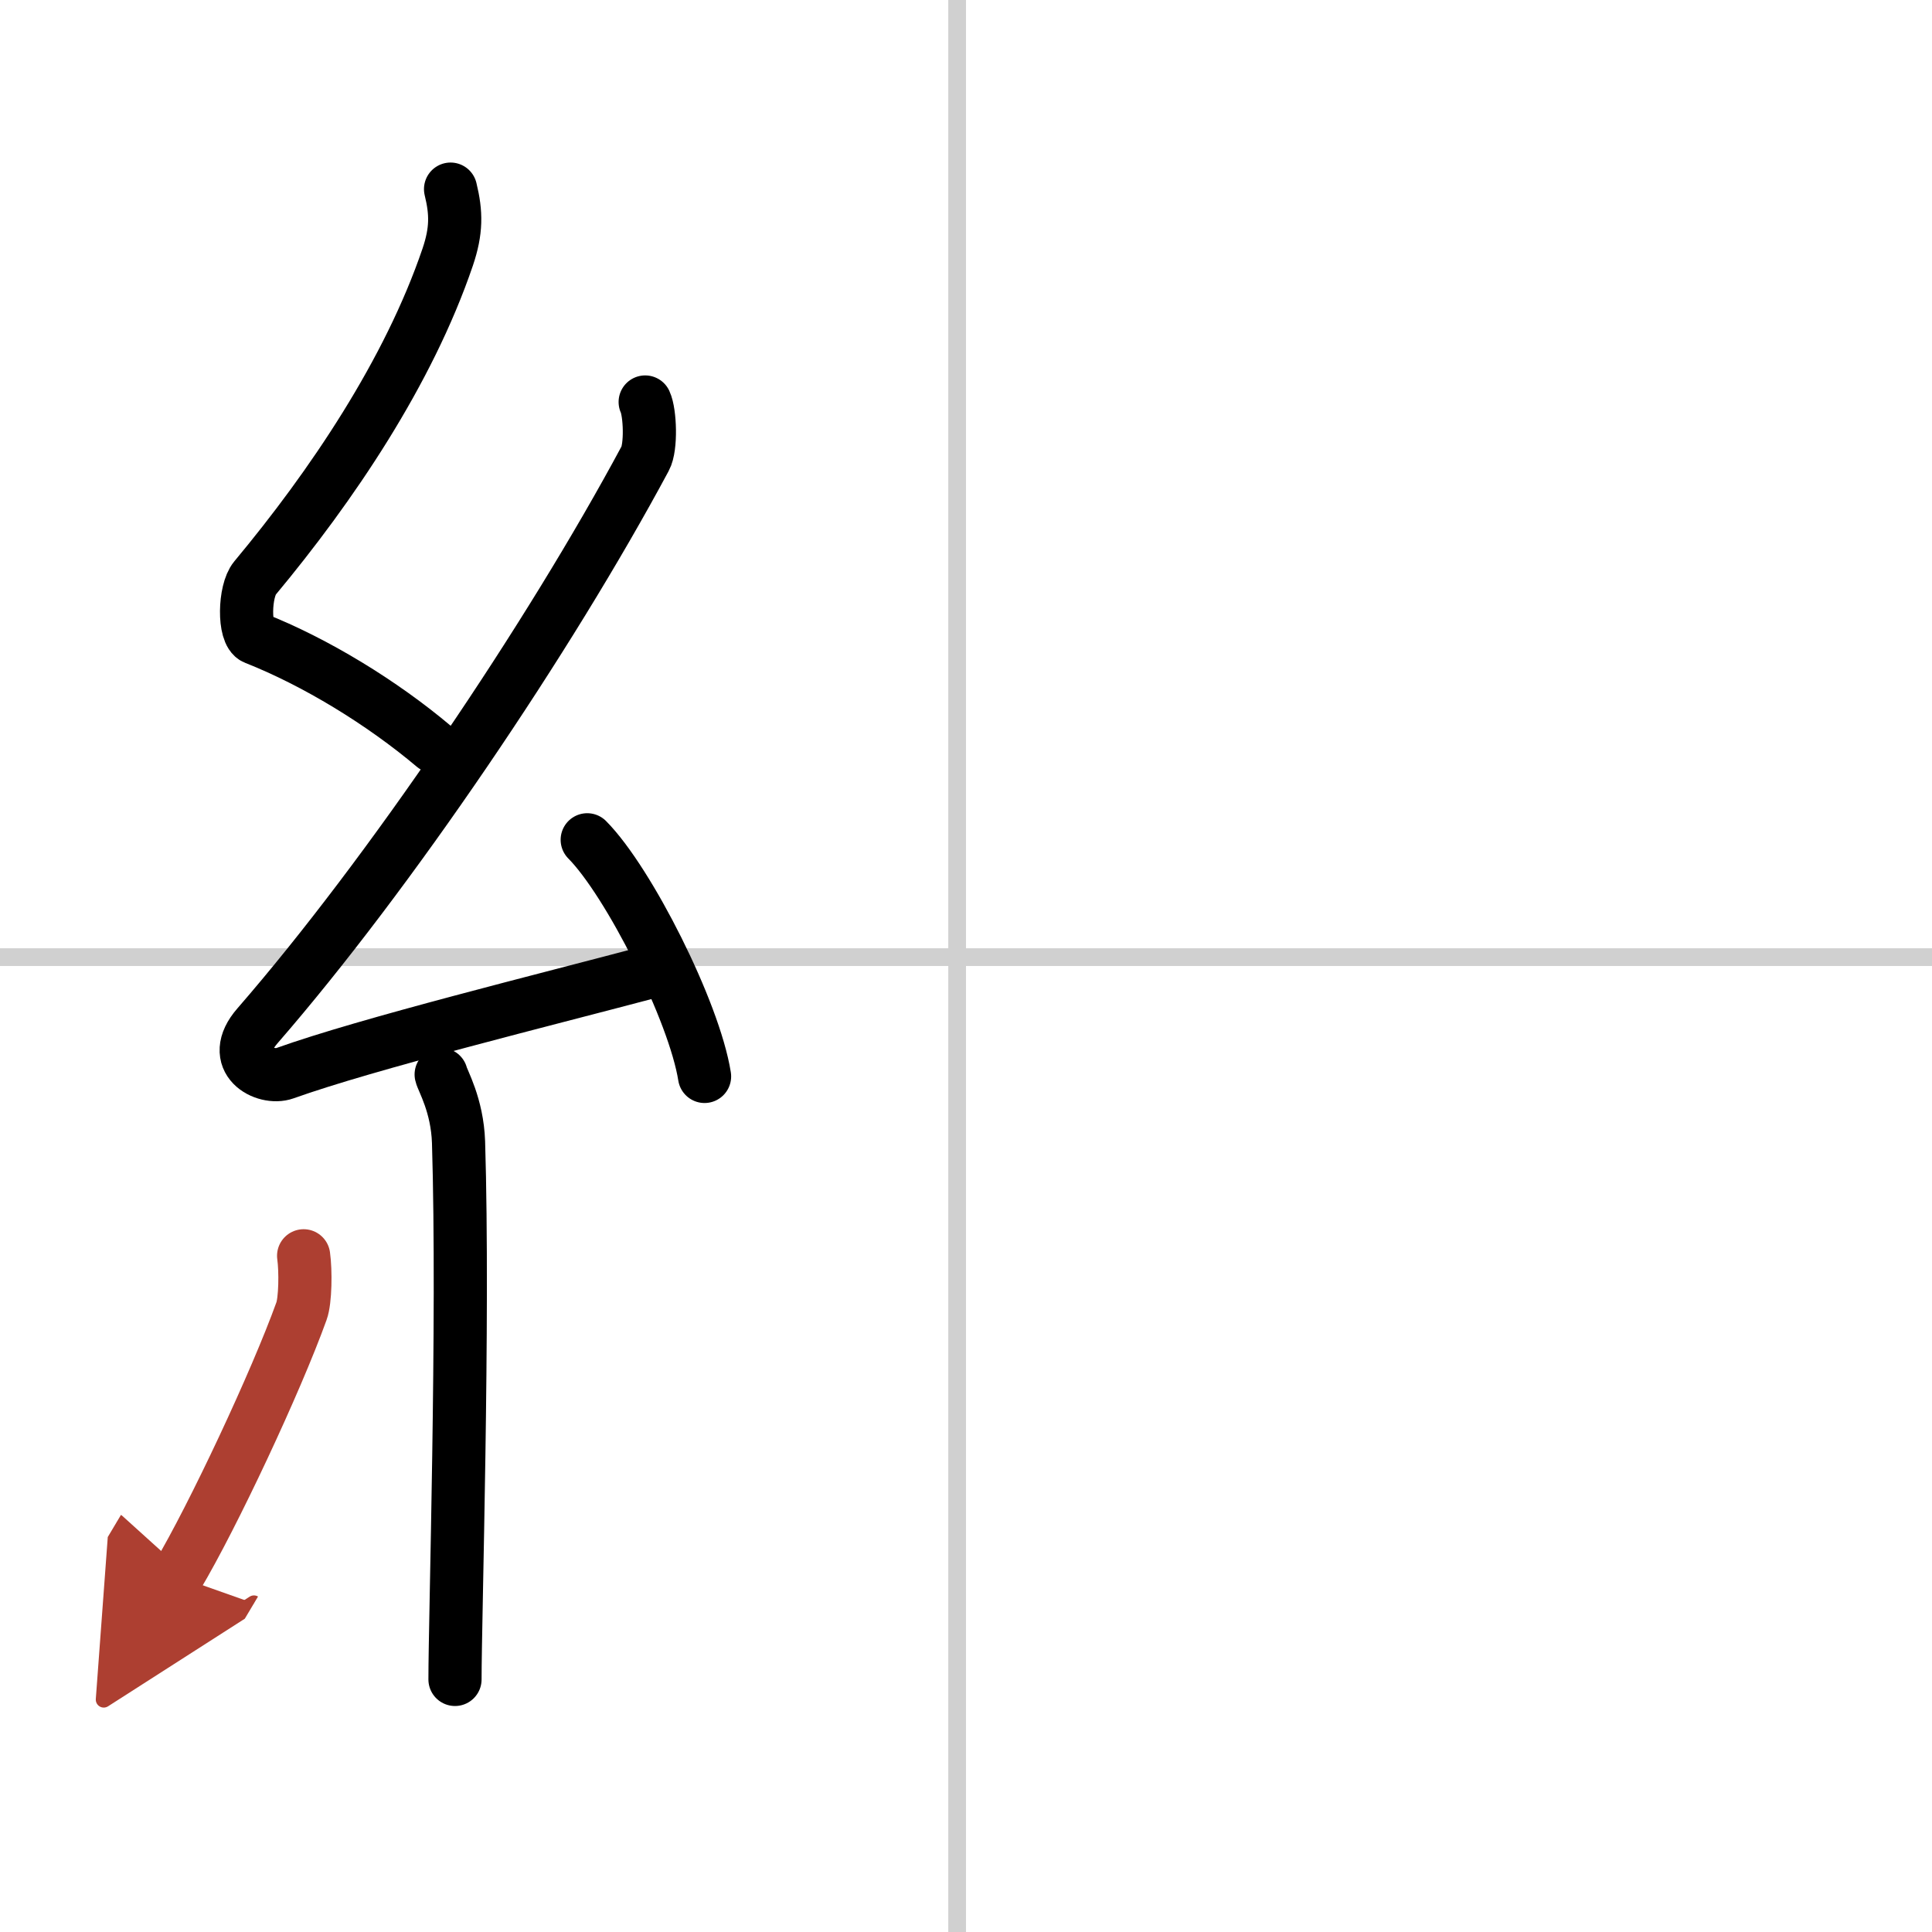
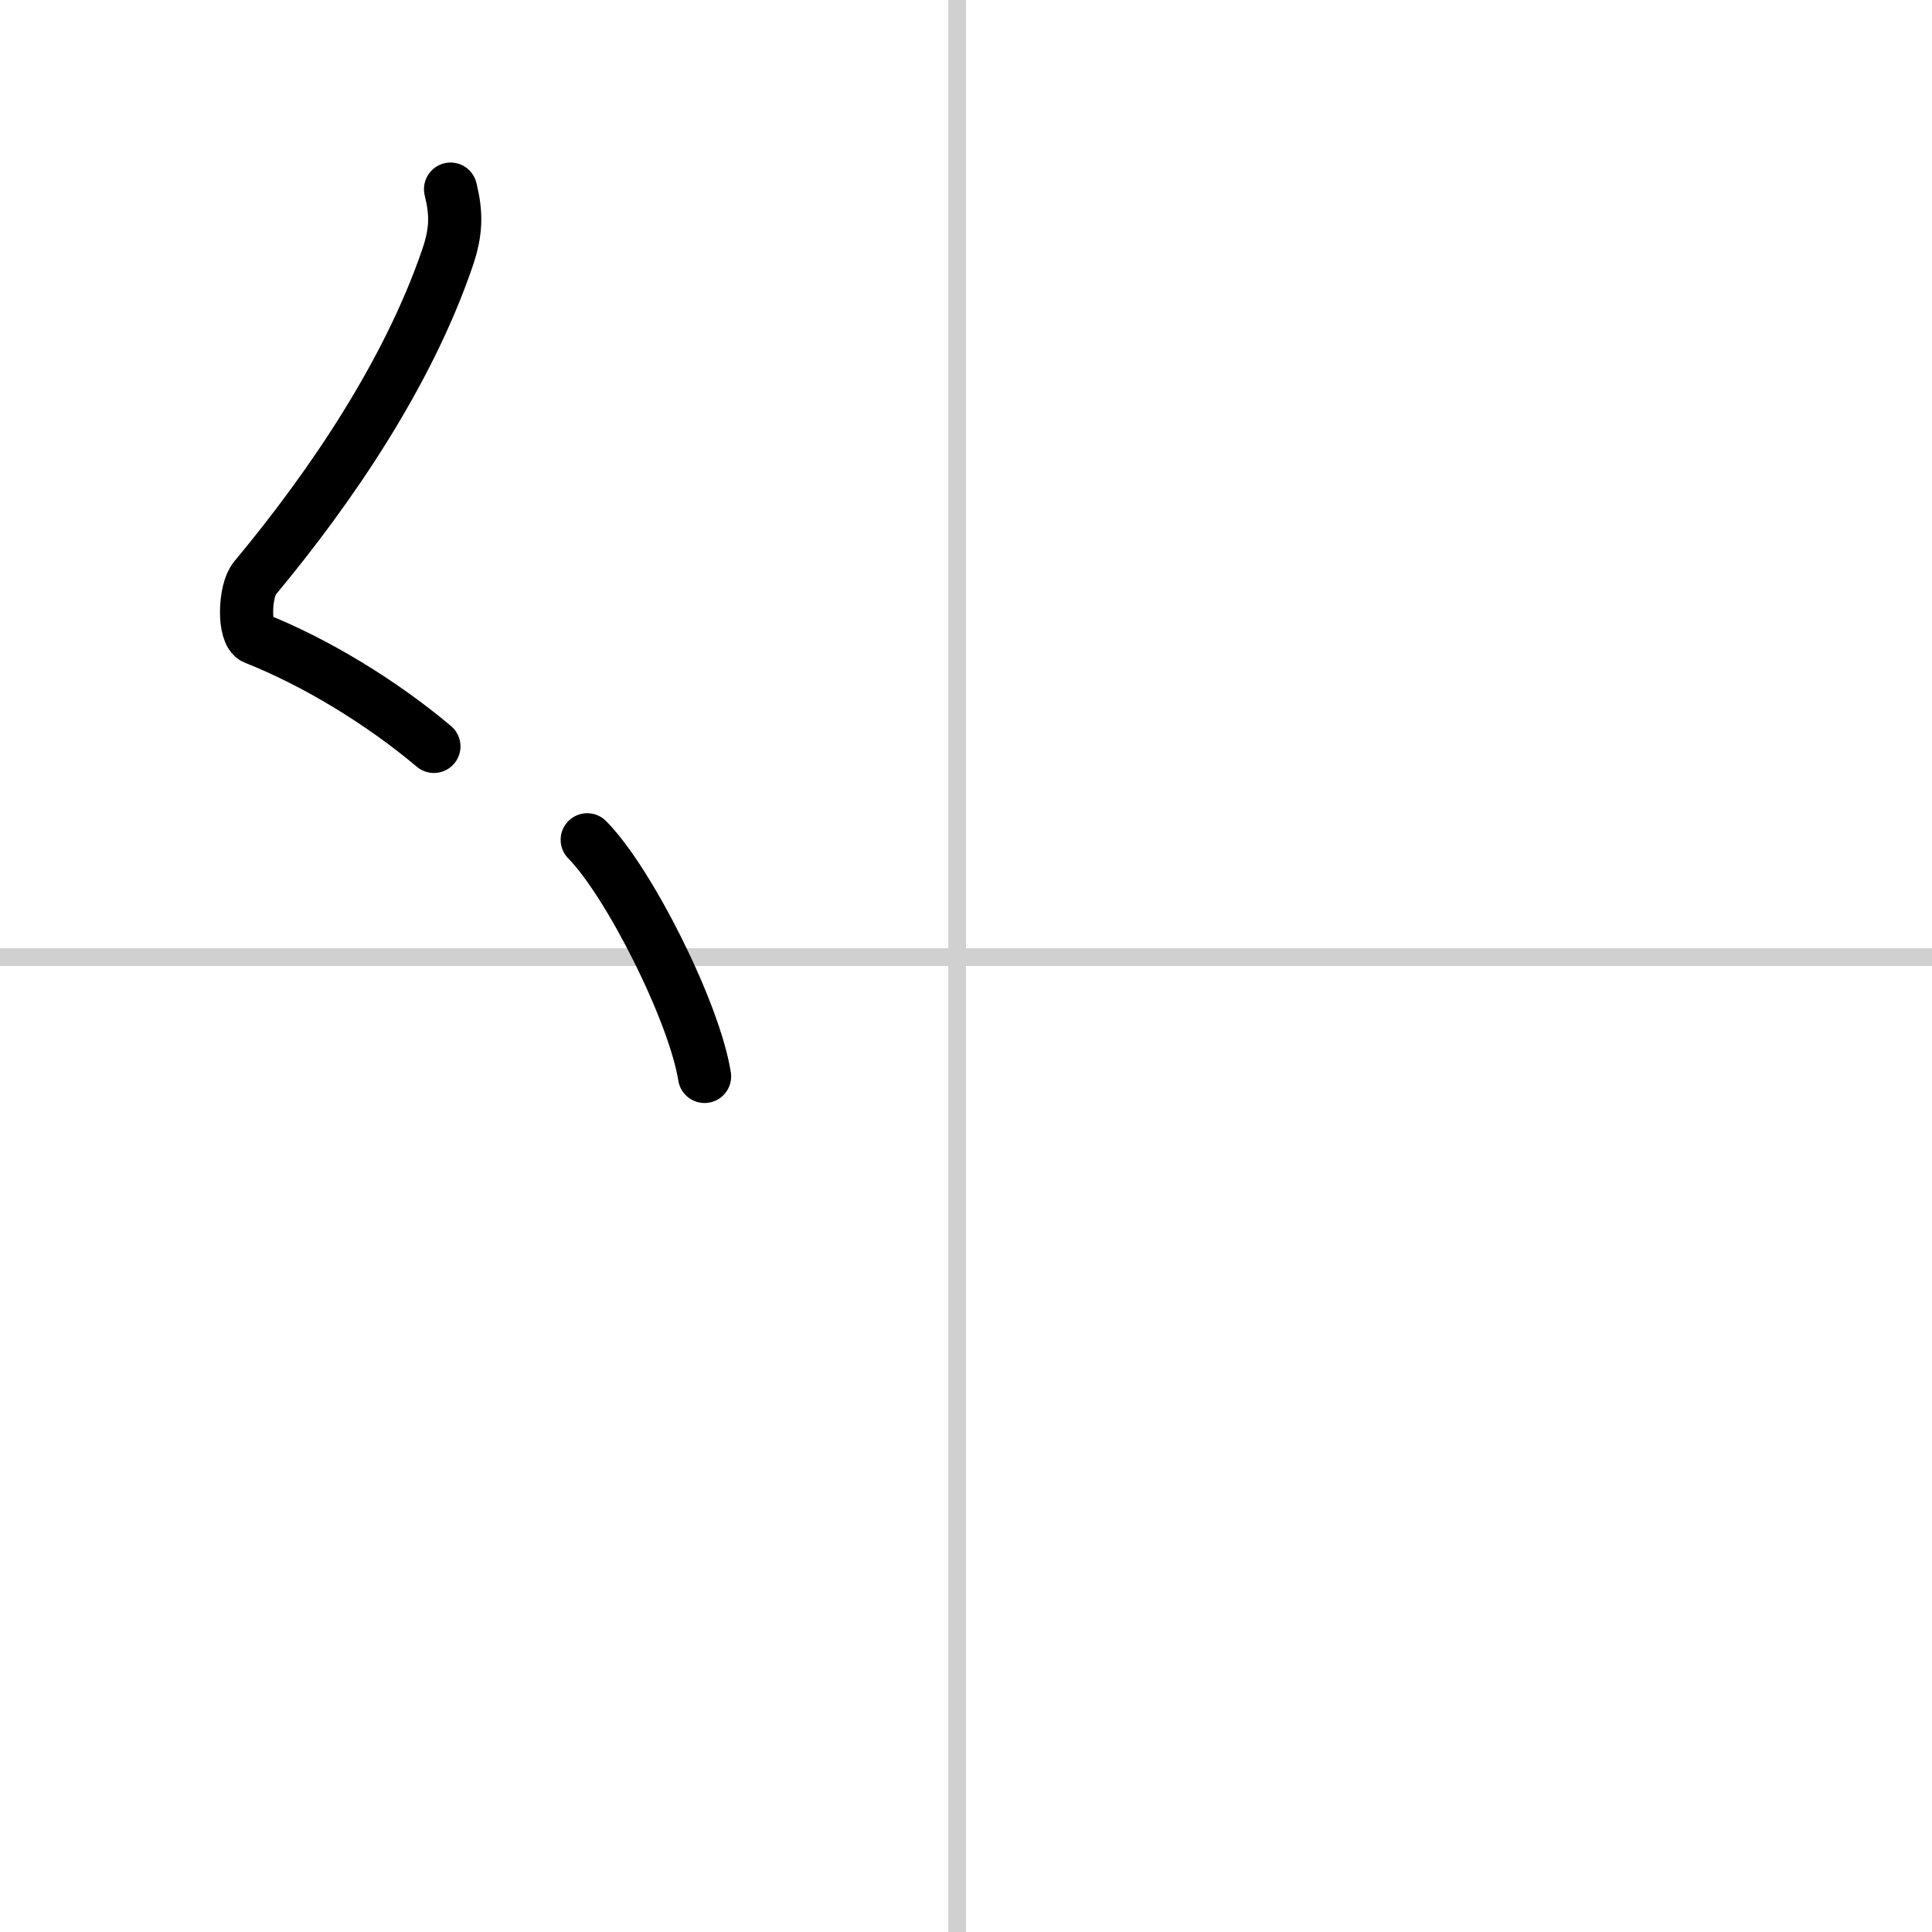
<svg xmlns="http://www.w3.org/2000/svg" width="400" height="400" viewBox="0 0 109 109">
  <defs>
    <marker id="a" markerWidth="4" orient="auto" refX="1" refY="5" viewBox="0 0 10 10">
      <polyline points="0 0 10 5 0 10 1 5" fill="#ad3f31" stroke="#ad3f31" />
    </marker>
  </defs>
  <g fill="none" stroke="#000" stroke-linecap="round" stroke-linejoin="round" stroke-width="3">
    <rect width="100%" height="100%" fill="#fff" stroke="#fff" />
    <line x1="54" x2="54" y2="109" stroke="#d0d0d0" stroke-width="1" />
    <line x2="109" y1="54" y2="54" stroke="#d0d0d0" stroke-width="1" />
    <path d="m25.42 10.67c0.33 1.35 0.34 2.35-0.16 3.83-2.21 6.5-6.55 12.92-10.88 18.12-0.6 0.72-0.65 3.12 0 3.38 3.42 1.35 7.16 3.63 10.1 6.11" />
-     <path d="m36.4 22.68c0.28 0.6 0.35 2.55 0 3.19-5.4 10.07-14.43 23.44-21.87 32-1.71 1.96 0.42 3.08 1.54 2.68 4.66-1.67 14.72-4.15 20.7-5.74" />
    <path d="m33.13 47.38c2.34 2.36 6.04 9.69 6.62 13.35" />
-     <path d="m24.89 60.62c0.07 0.33 0.91 1.72 0.98 3.82 0.31 10.08-0.2 26.88-0.2 30.31" />
-     <path d="m17.13 70.85c0.12 0.85 0.1 2.52-0.12 3.12-1.42 3.95-4.99 11.57-7.01 14.96" marker-end="url(#a)" stroke="#ad3f31" />
  </g>
</svg>